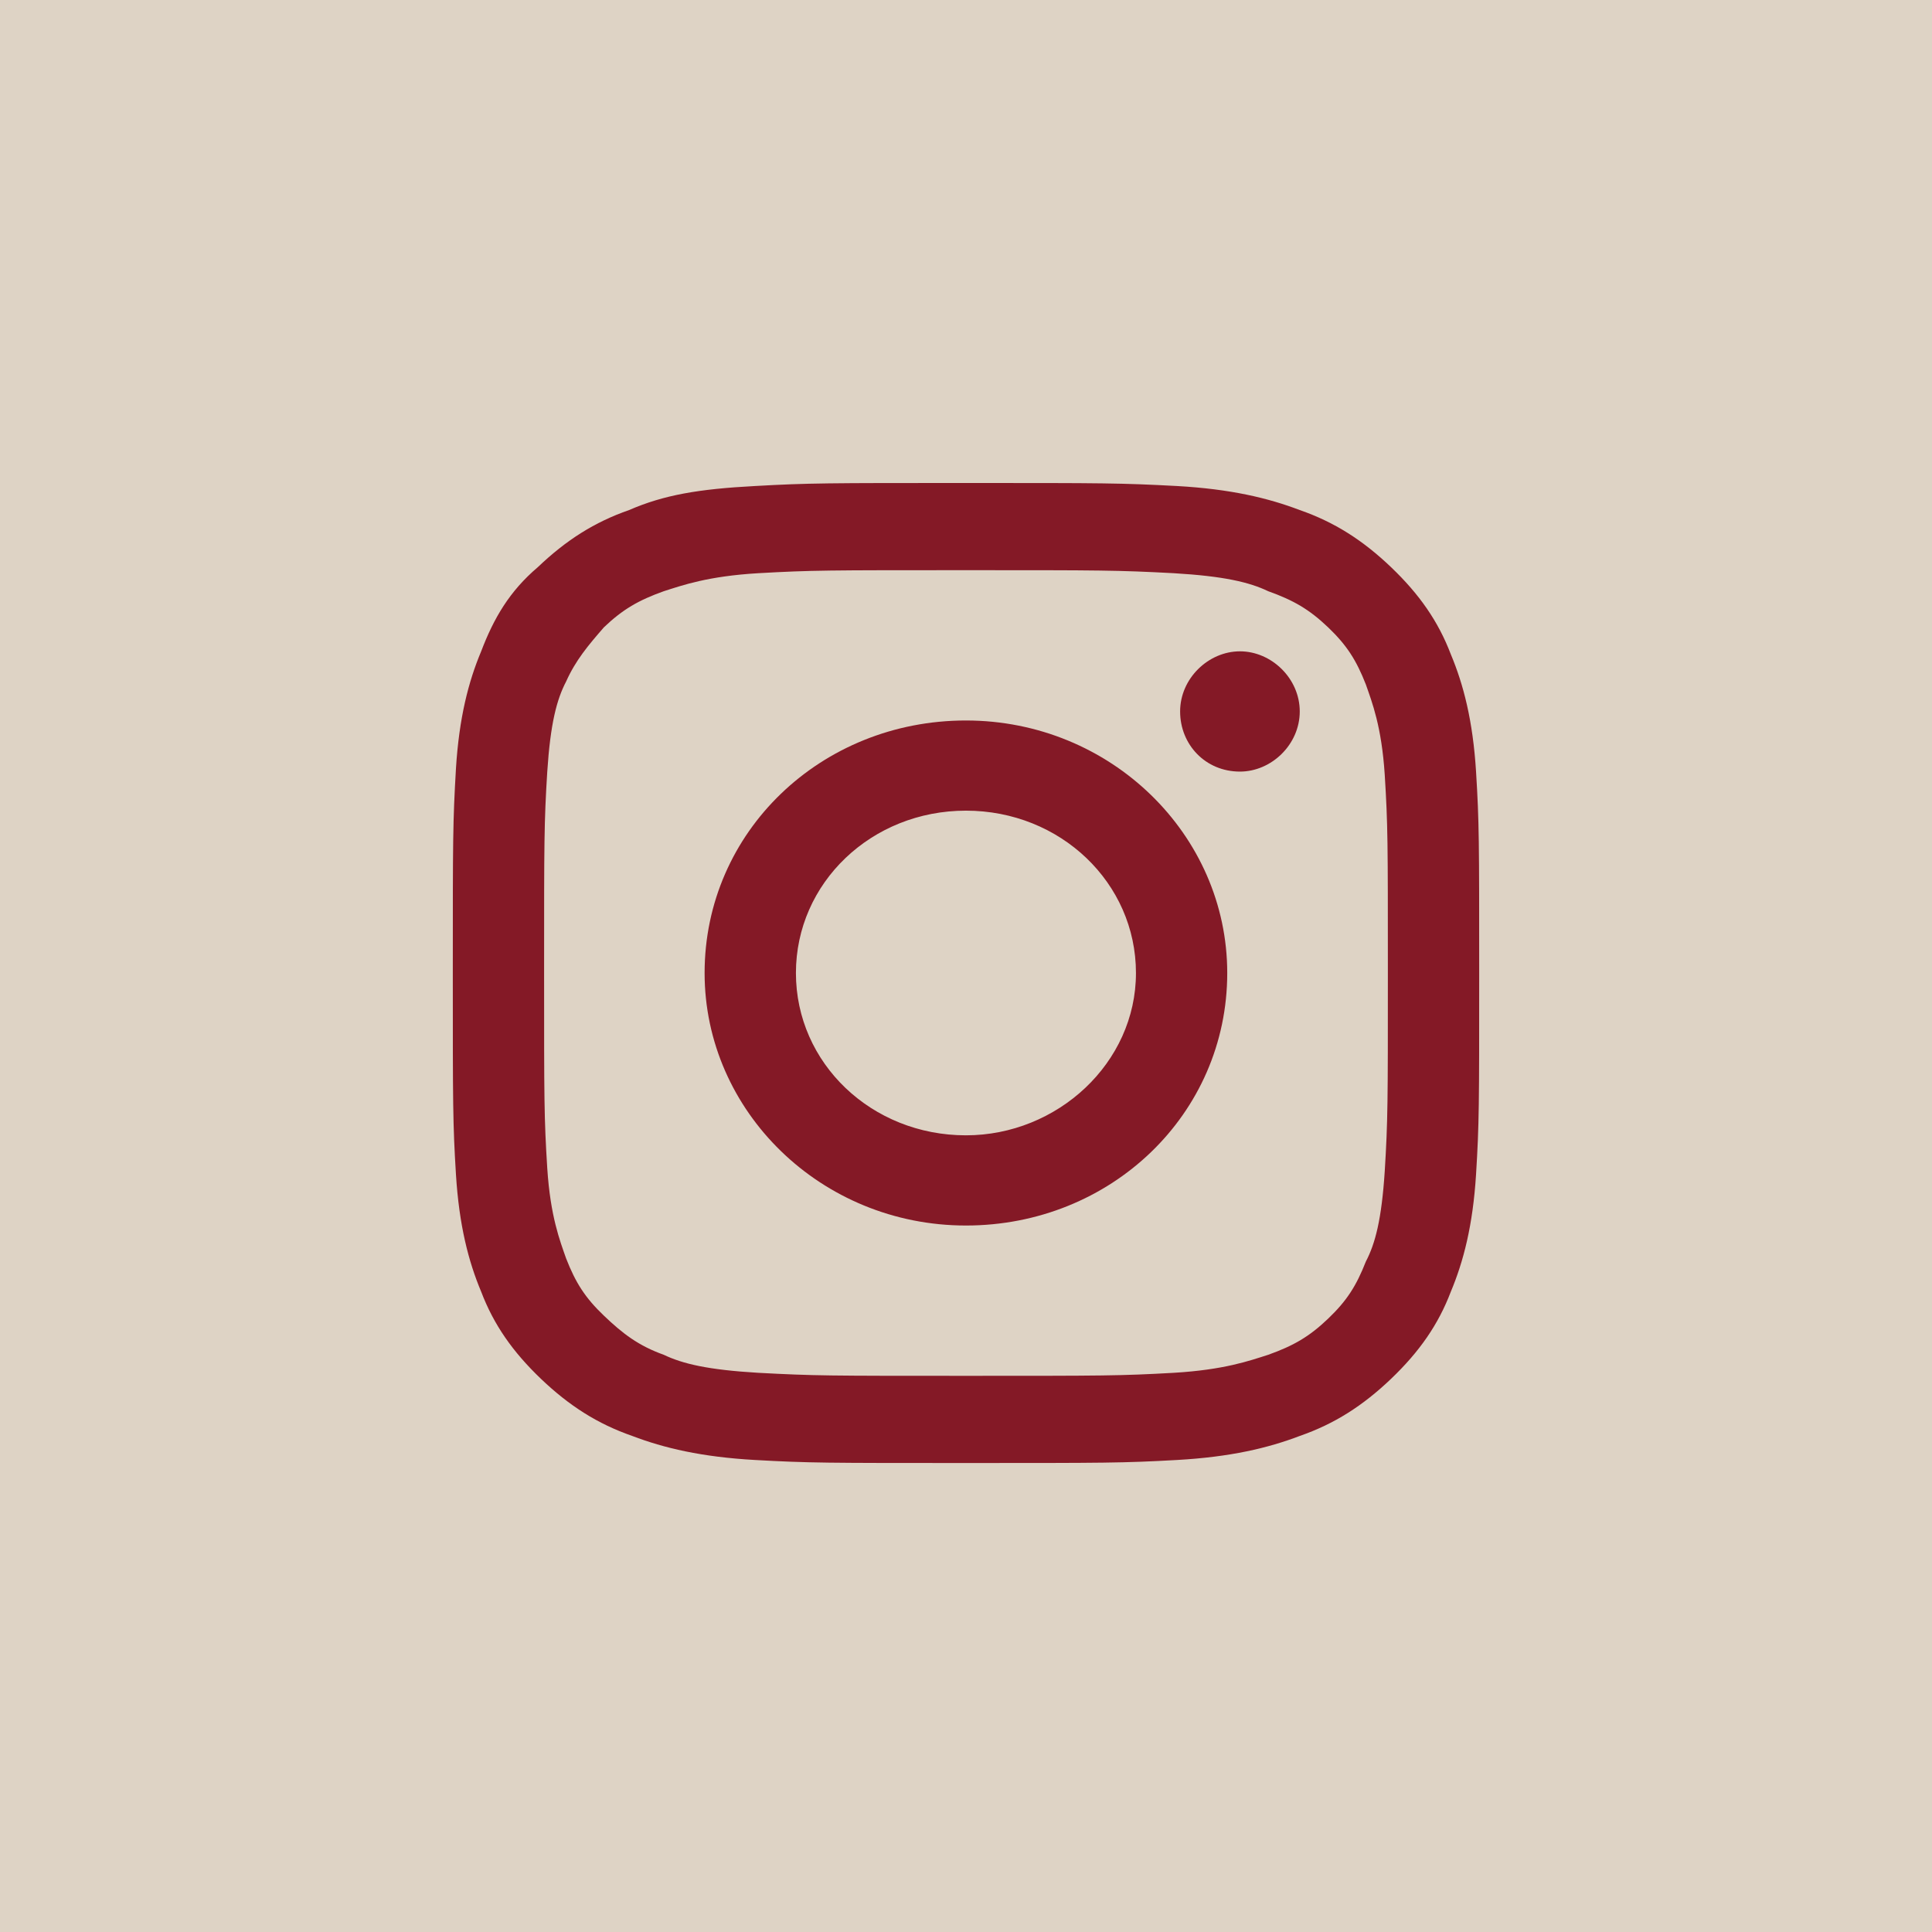
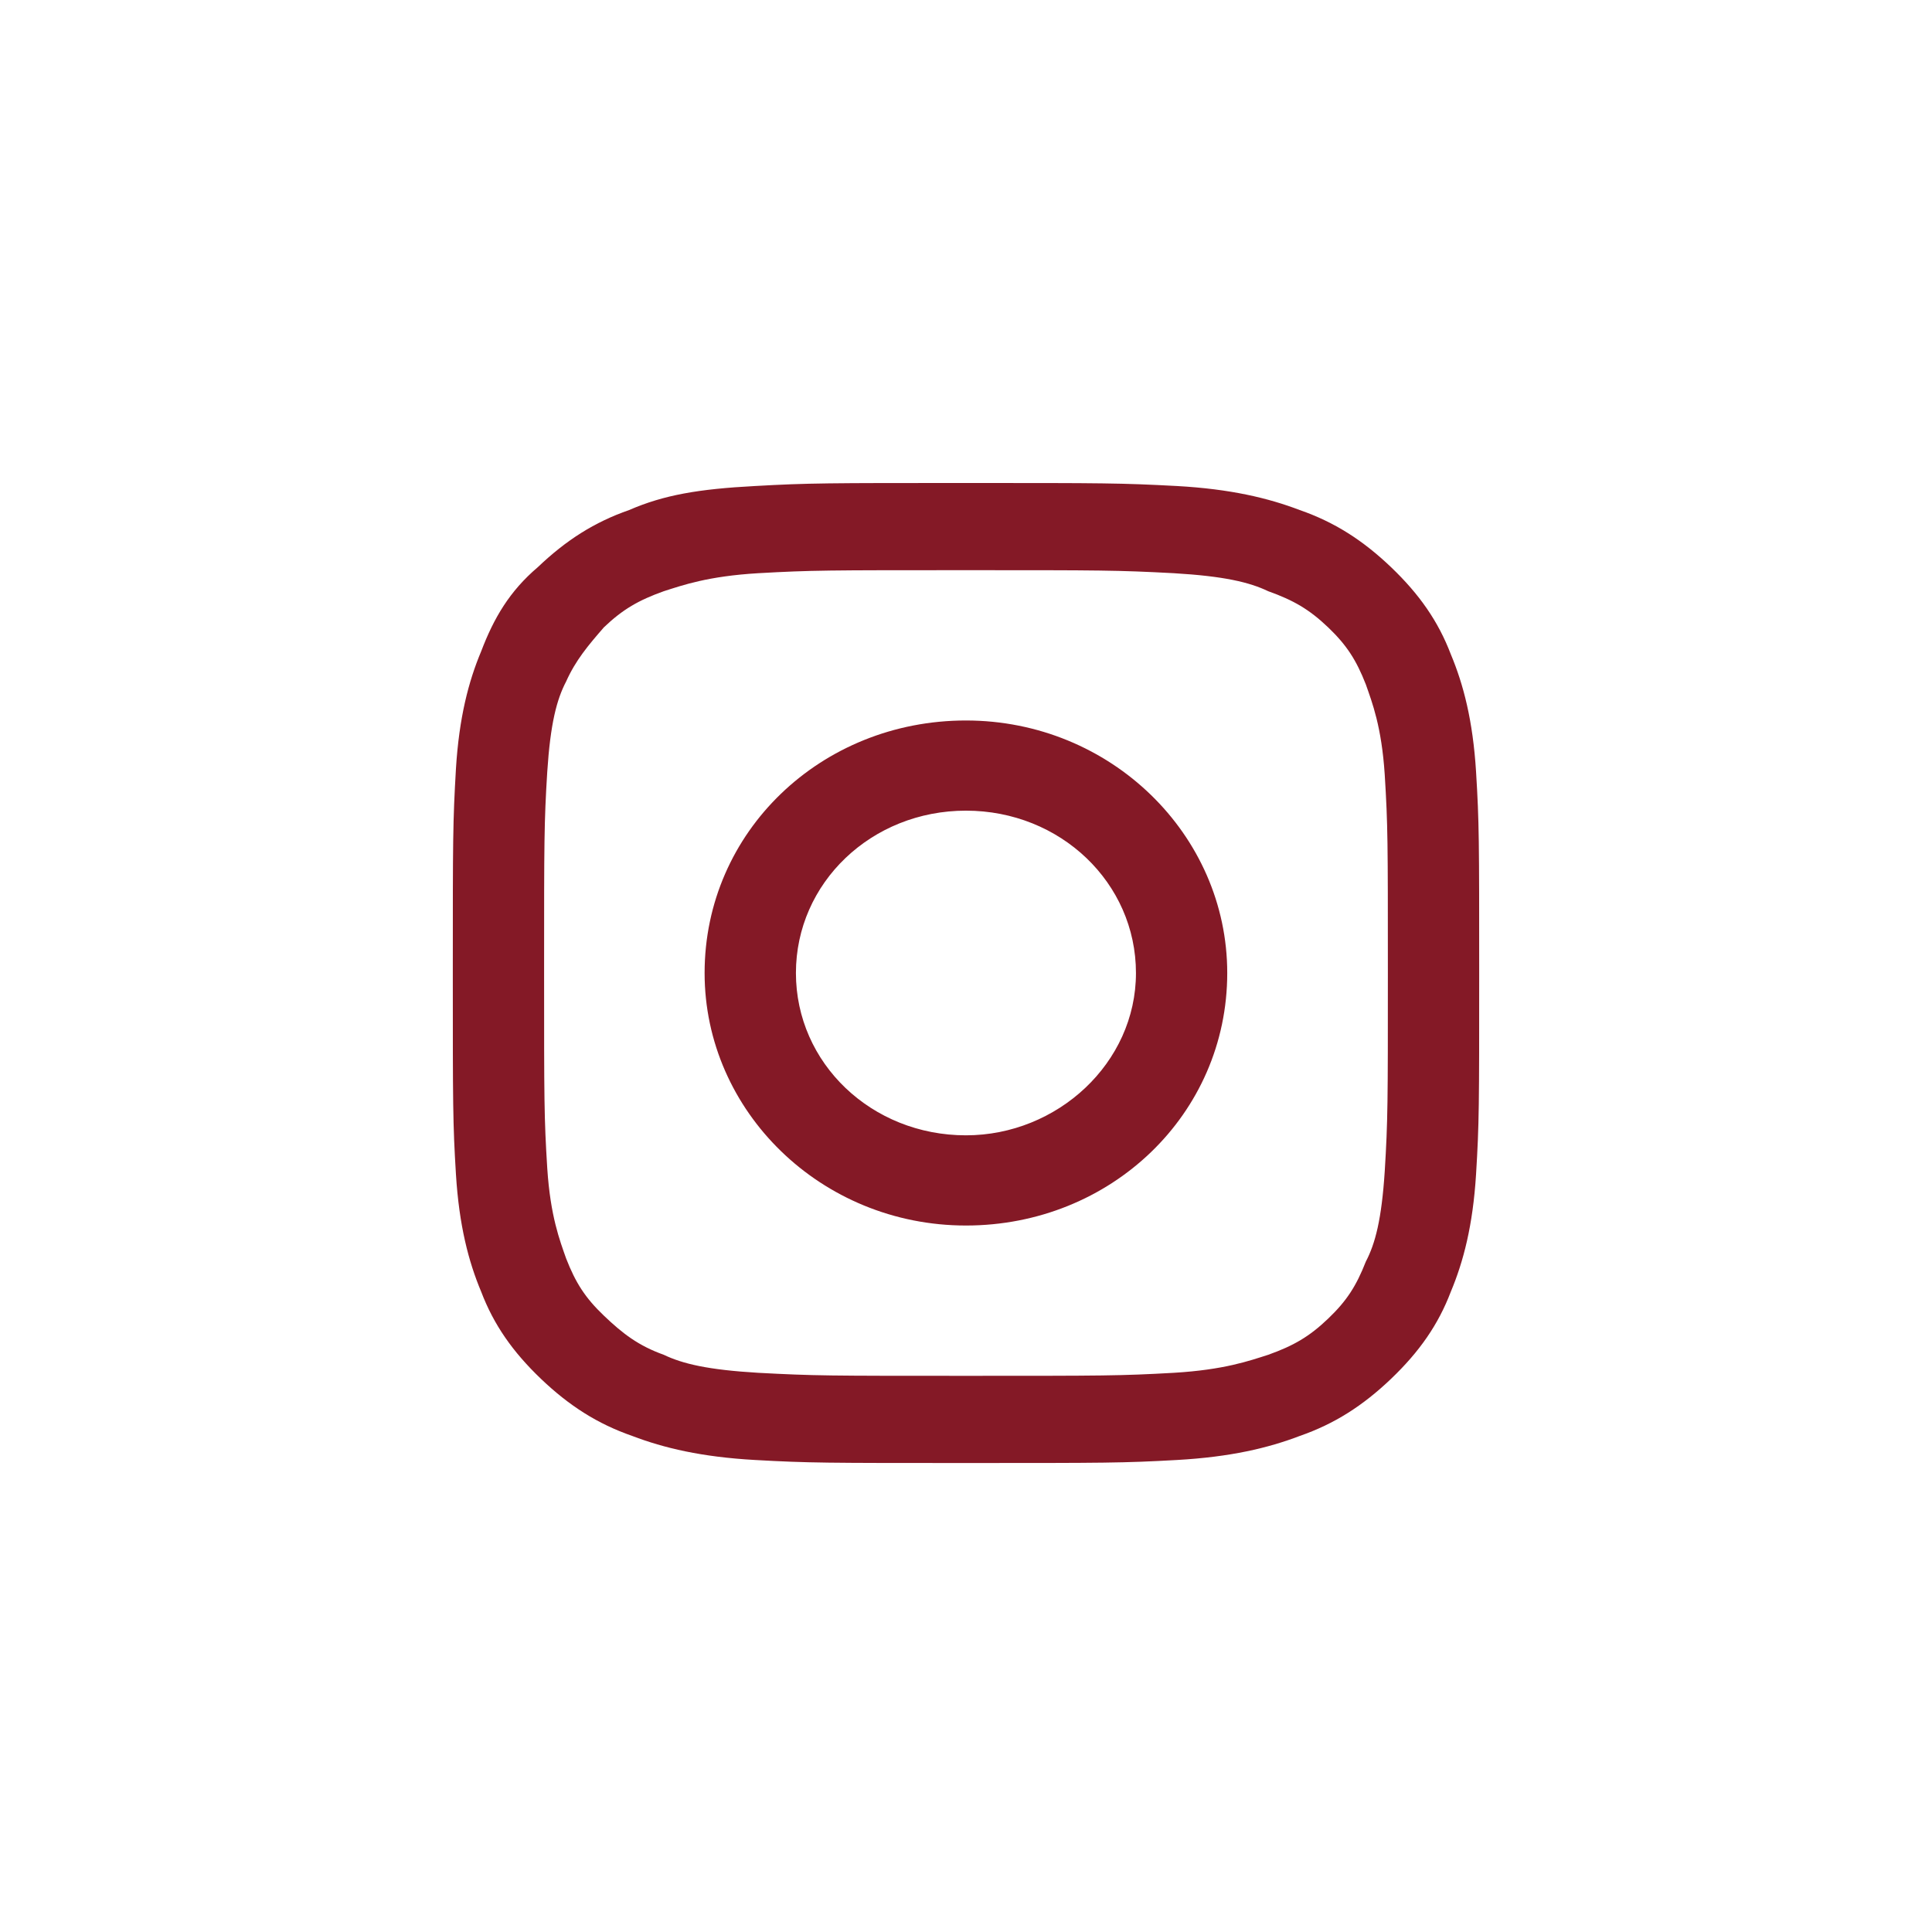
<svg xmlns="http://www.w3.org/2000/svg" width="64" height="64" viewBox="0 0 64 64" fill="none">
-   <rect width="64" height="64" fill="#DED3C5" />
  <path fill-rule="evenodd" clip-rule="evenodd" d="M32 16C27.411 16 26.785 16 25.012 16.1C23.135 16.199 21.988 16.398 20.84 16.896C19.693 17.295 18.755 17.892 17.816 18.788C16.877 19.585 16.356 20.481 15.939 21.577C15.521 22.573 15.209 23.767 15.104 25.46C15 27.253 15 27.751 15 32.232C15 36.614 15 37.211 15.104 38.904C15.209 40.597 15.521 41.792 15.939 42.788C16.356 43.883 16.982 44.779 17.92 45.676C18.859 46.572 19.797 47.169 20.945 47.568C21.988 47.966 23.239 48.265 25.012 48.364C26.785 48.464 27.411 48.464 32 48.464C36.589 48.464 37.215 48.464 38.988 48.364C40.761 48.265 42.012 47.966 43.055 47.568C44.203 47.169 45.141 46.572 46.08 45.676C47.018 44.779 47.644 43.883 48.061 42.788C48.478 41.792 48.791 40.597 48.896 38.904C49 37.211 49 36.614 49 32.232C49 27.85 49 27.253 48.896 25.56C48.791 23.867 48.478 22.672 48.061 21.676C47.644 20.581 47.018 19.685 46.08 18.788C45.141 17.892 44.203 17.295 43.055 16.896C42.012 16.498 40.761 16.199 38.988 16.1C37.11 16 36.589 16 32 16ZM32 18.888C36.485 18.888 37.006 18.888 38.883 18.988C40.552 19.087 41.386 19.286 42.012 19.585C42.847 19.884 43.368 20.183 43.994 20.78C44.62 21.378 44.932 21.875 45.245 22.672C45.454 23.27 45.767 24.066 45.871 25.66C45.975 27.352 45.975 27.85 45.975 32.232C45.975 36.514 45.975 37.111 45.871 38.804C45.767 40.398 45.558 41.194 45.245 41.792C44.932 42.589 44.62 43.087 43.994 43.684C43.368 44.282 42.847 44.58 42.012 44.879C41.386 45.078 40.552 45.377 38.883 45.476C37.11 45.576 36.589 45.576 32 45.576C27.411 45.576 26.994 45.576 25.117 45.476C23.448 45.377 22.613 45.178 21.988 44.879C21.153 44.58 20.632 44.182 20.006 43.584C19.38 42.987 19.067 42.489 18.755 41.692C18.546 41.095 18.233 40.298 18.129 38.705C18.024 37.012 18.024 36.514 18.024 32.132C18.024 27.85 18.024 27.253 18.129 25.56C18.233 23.967 18.442 23.17 18.755 22.573C19.067 21.875 19.485 21.378 20.006 20.78C20.632 20.183 21.153 19.884 21.988 19.585C22.613 19.386 23.448 19.087 25.117 18.988C26.89 18.888 27.411 18.888 32 18.888Z" fill="#841926" />
  <path fill-rule="evenodd" clip-rule="evenodd" d="M31.998 37.609C28.869 37.609 26.366 35.219 26.366 32.232C26.366 29.244 28.869 26.854 31.998 26.854C35.127 26.854 37.63 29.244 37.63 32.232C37.63 35.219 35.022 37.609 31.998 37.609ZM31.998 23.867C27.2 23.867 23.341 27.551 23.341 32.232C23.341 36.812 27.2 40.597 31.998 40.597C36.795 40.597 40.654 36.912 40.654 32.232C40.654 27.651 36.795 23.867 31.998 23.867Z" fill="#841926" />
-   <path fill-rule="evenodd" clip-rule="evenodd" d="M43.056 23.568C43.056 24.663 42.118 25.56 41.075 25.56C39.928 25.56 39.093 24.663 39.093 23.568C39.093 22.473 40.032 21.576 41.075 21.576C42.118 21.576 43.056 22.473 43.056 23.568Z" fill="#841926" />
</svg>